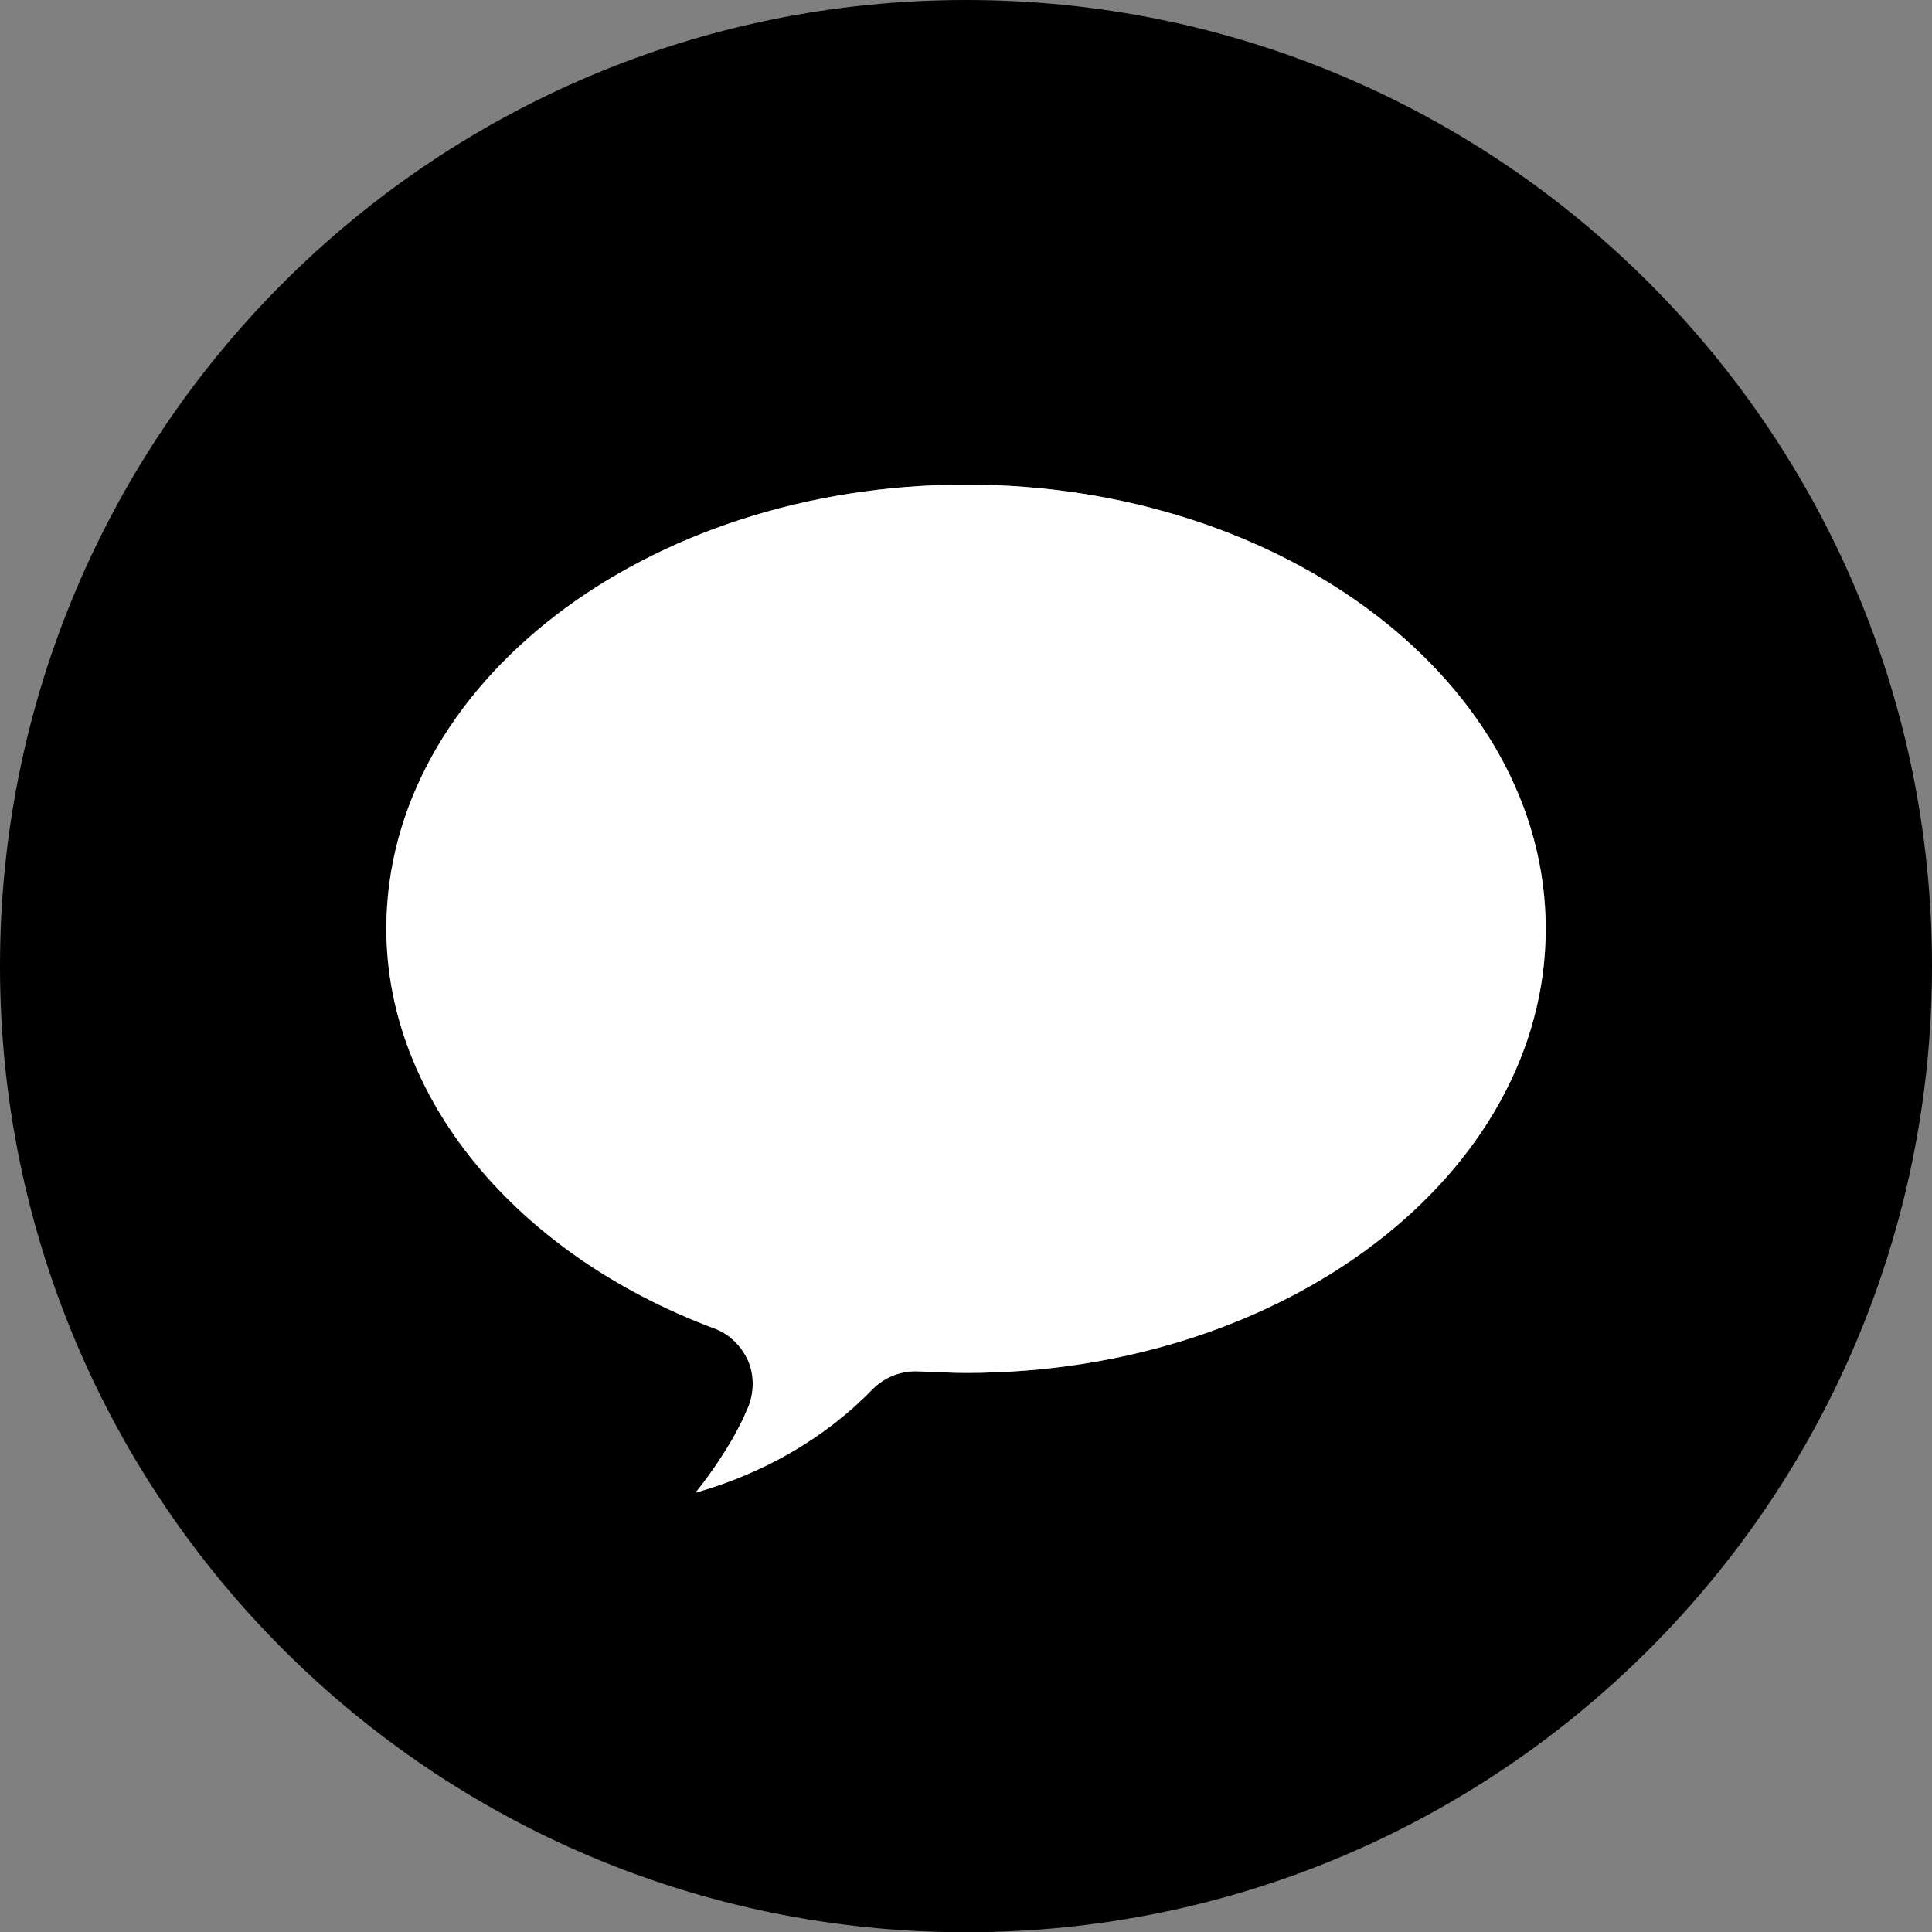
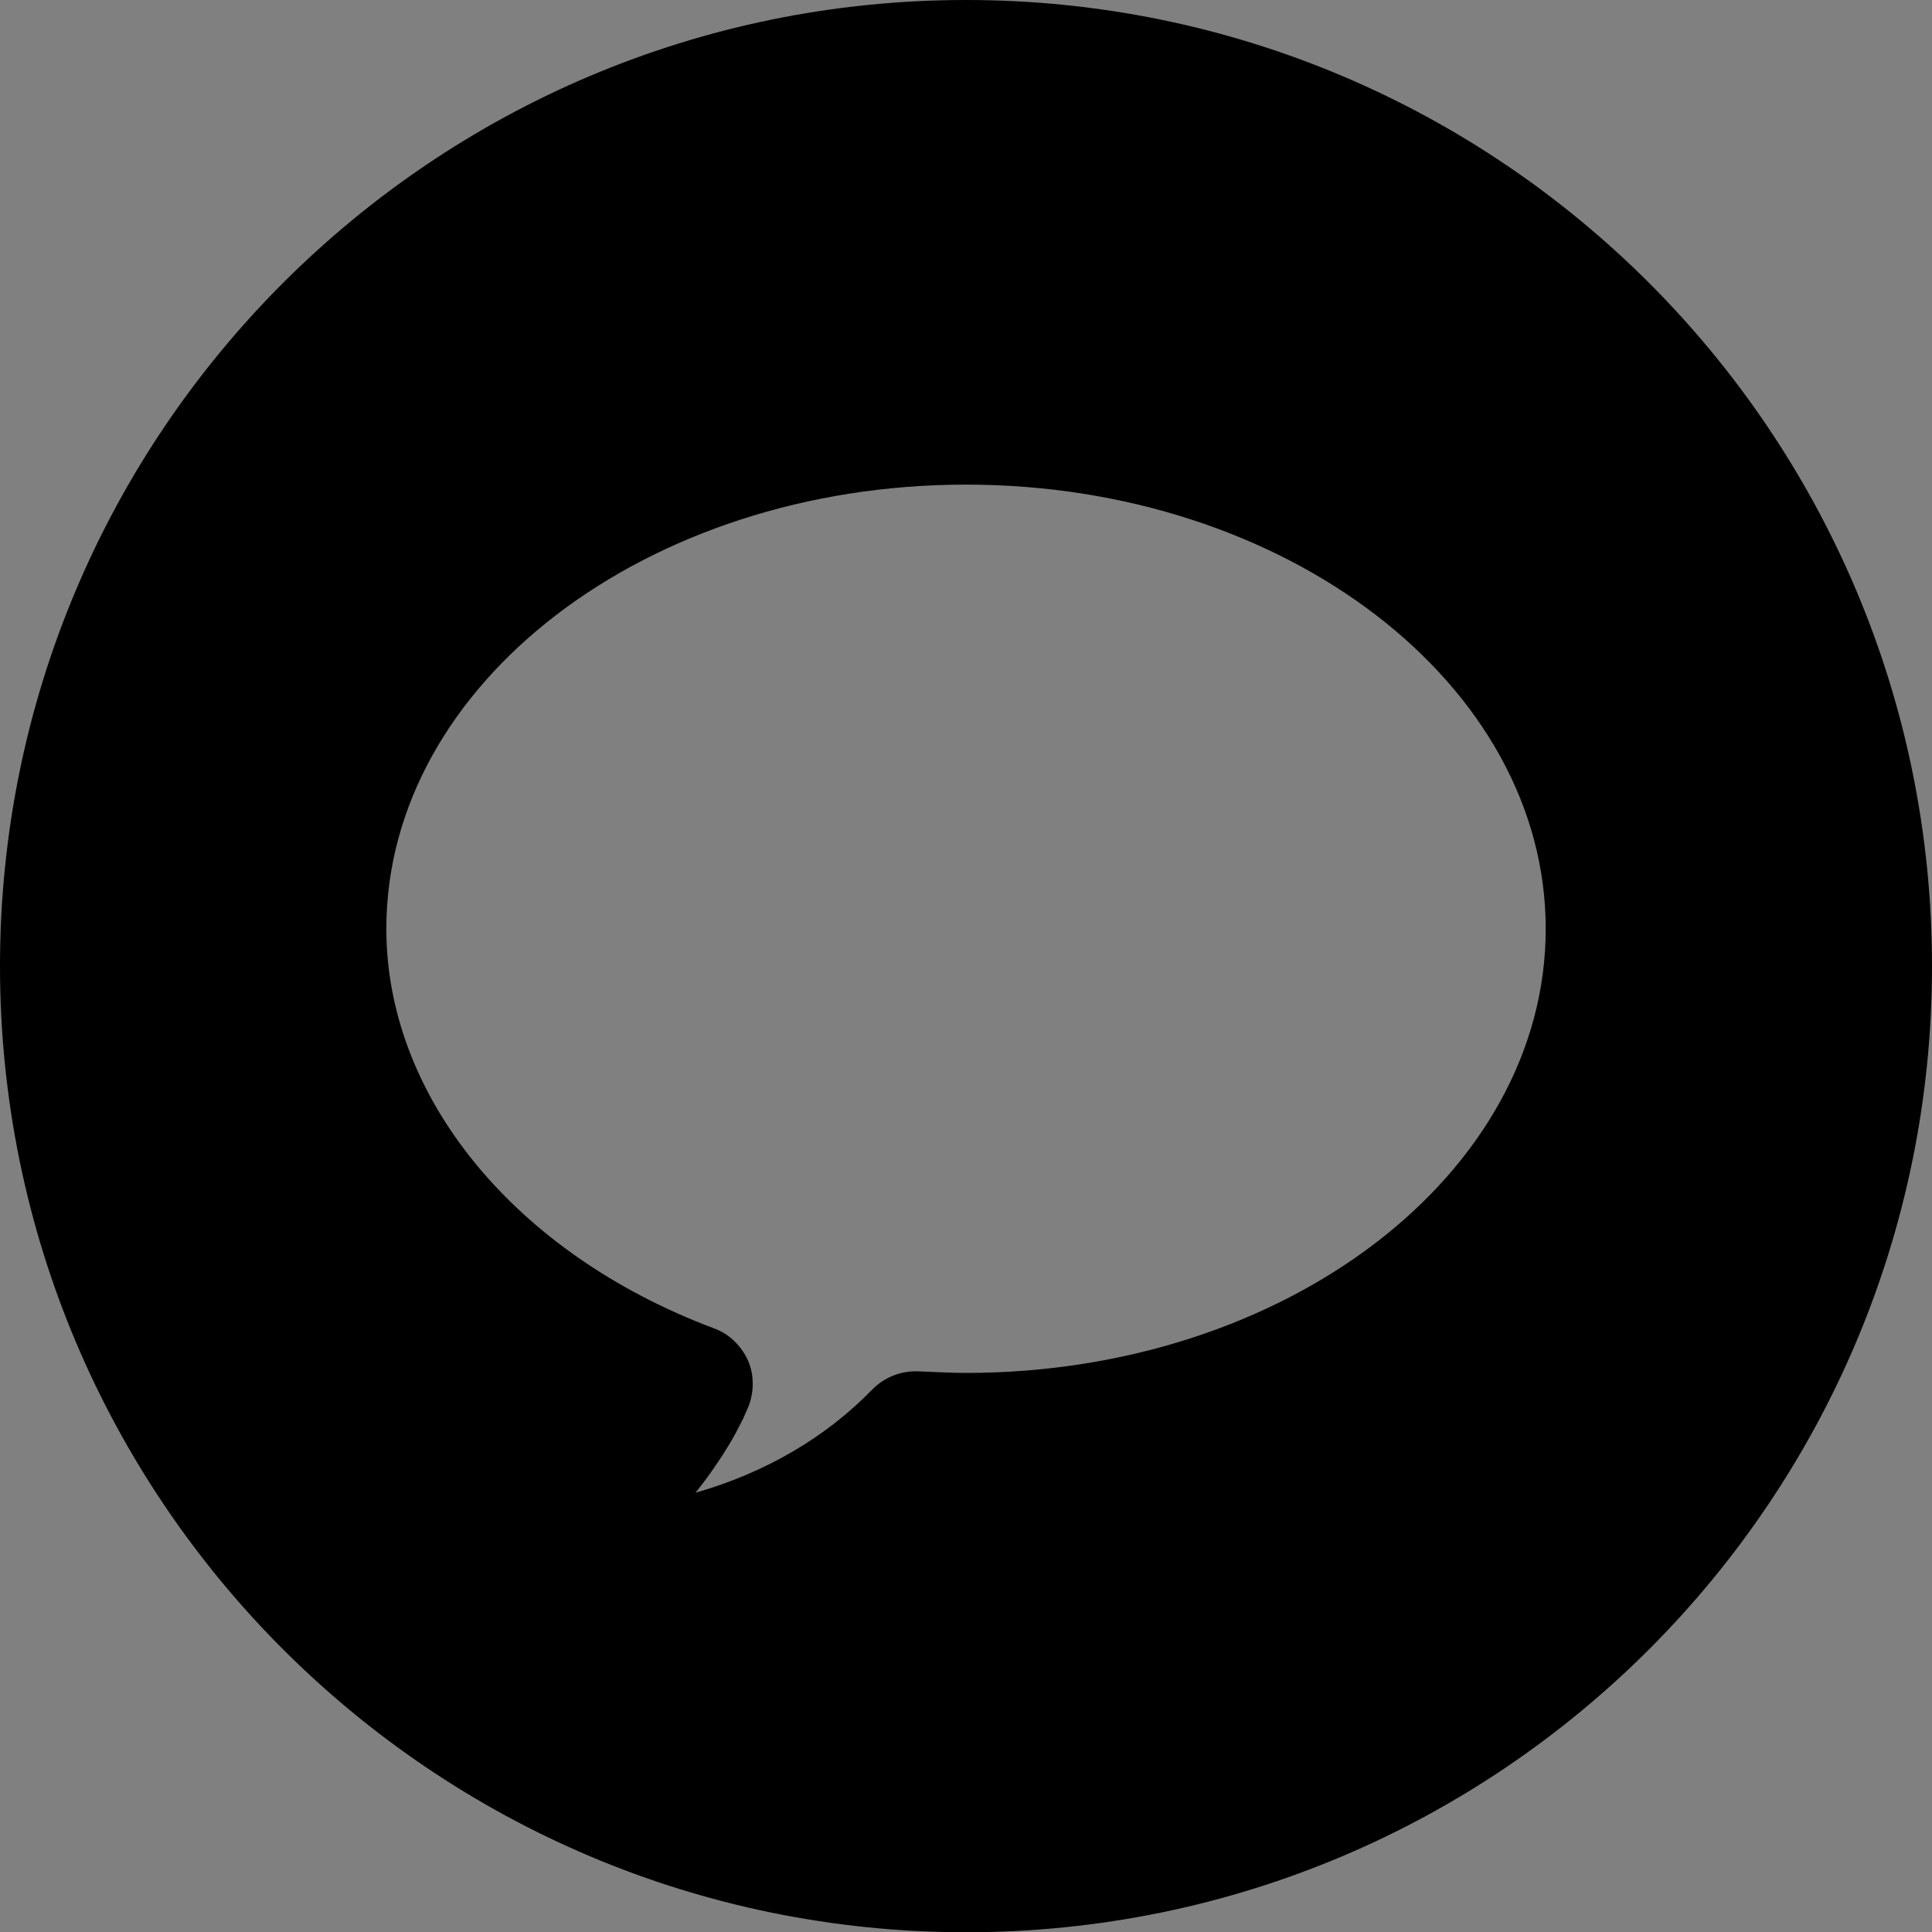
<svg xmlns="http://www.w3.org/2000/svg" id="Layer_1" data-name="Layer 1" viewBox="0 0 38.061 38.066">
  <rect x="0" y="0" width="38.061" height="38.066" fill="#808080" stroke="none" />
  <path stroke-width="0px" fill="#000" d="M19.033,0C8.522,0,0,8.522,0,19.033s8.522,19.033,19.033,19.033,19.028-8.522,19.028-19.033S29.544,0,19.033,0ZM19.031,27.047c-.31,0-.62-.02-.92-.03-.35-.02-.68.11-.92.35-.92.95-2.12,1.65-3.49,2.04.26-.32.49-.66.7-1.01.09-.15.16-.3.24-.45l.06-.14c.15-.3.17-.66.05-.97-.13-.31-.38-.56-.69-.67-3.92-1.47-6.45-4.56-6.45-7.87,0-4.82,5.12-8.75,11.42-8.75s11.42,3.93,11.42,8.75c0,4.83-5.12,8.75-11.42,8.75Z" />
-   <path stroke-width="0px" fill="#fff" d="M19.031,9.547c-6.3,0-11.42,3.93-11.42,8.75,0,3.31,2.53,6.4,6.45,7.87.31.11.56.36.69.67.12.31.1.67-.05.97l-.06.14c-.08.15-.15.3-.24.45-.21.35-.44.69-.7,1.01,1.37-.39,2.57-1.09,3.49-2.04.24-.24.57-.37.92-.35.3.01.61.03.92.03,6.3,0,11.42-3.92,11.42-8.75,0-4.82-5.12-8.75-11.42-8.75Z" />
</svg>